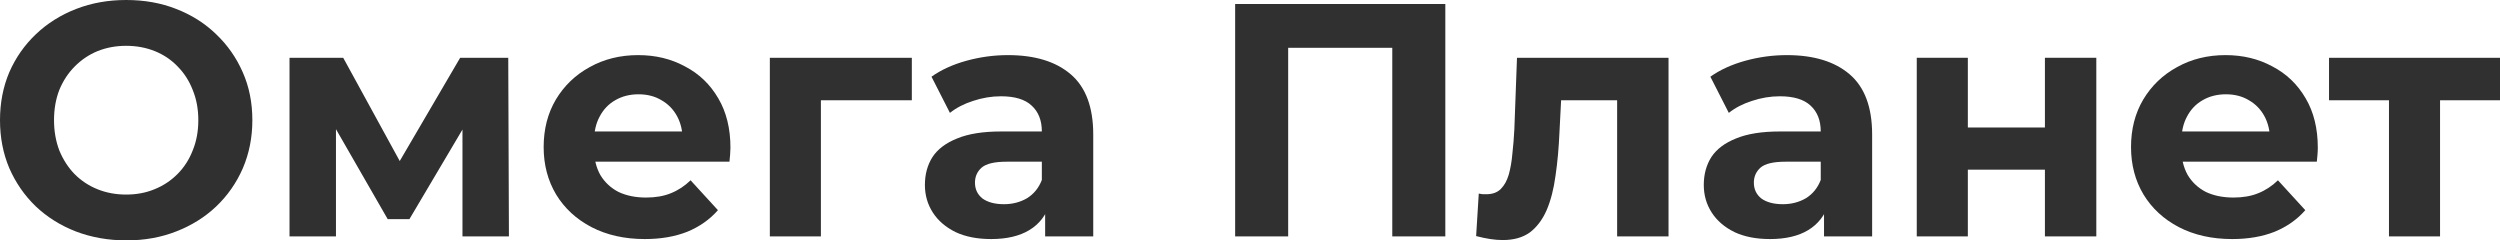
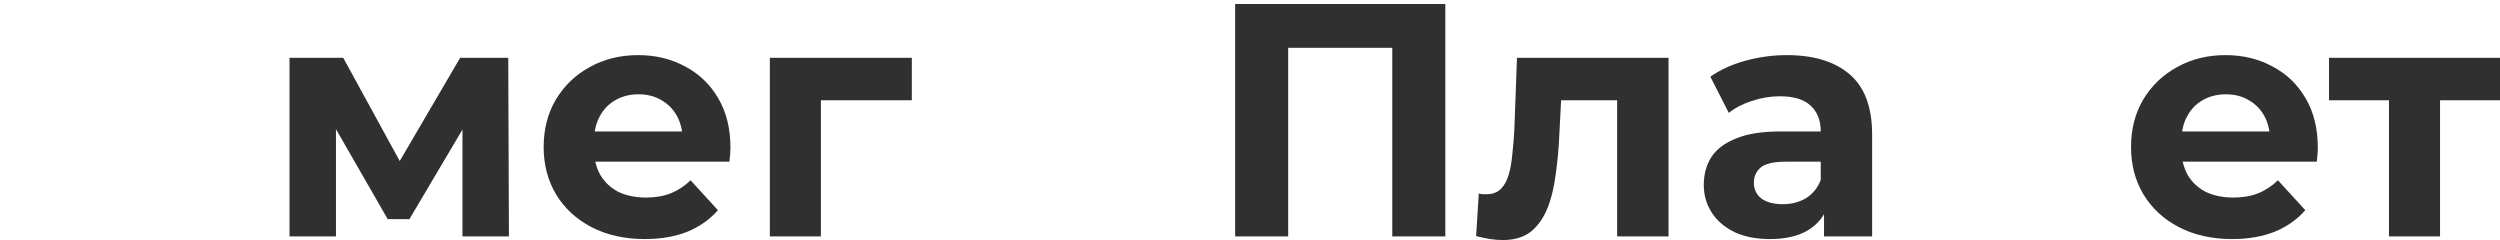
<svg xmlns="http://www.w3.org/2000/svg" width="156" height="15" viewBox="0 0 156 15" fill="none">
-   <path d="M7.894 15C6.756 15 5.701 14.813 4.728 14.441C3.769 14.068 2.933 13.543 2.22 12.866C1.521 12.189 0.973 11.395 0.576 10.483C0.192 9.572 0 8.577 0 7.5C0 6.423 0.192 5.428 0.576 4.517C0.973 3.605 1.528 2.811 2.241 2.134C2.953 1.457 3.789 0.932 4.749 0.559C5.708 0.186 6.75 0 7.873 0C9.011 0 10.052 0.186 10.998 0.559C11.957 0.932 12.787 1.457 13.486 2.134C14.198 2.811 14.753 3.605 15.151 4.517C15.548 5.414 15.747 6.409 15.747 7.5C15.747 8.577 15.548 9.579 15.151 10.504C14.753 11.416 14.198 12.21 13.486 12.887C12.787 13.55 11.957 14.068 10.998 14.441C10.052 14.813 9.018 15 7.894 15ZM7.873 12.141C8.518 12.141 9.107 12.03 9.641 11.809C10.19 11.588 10.669 11.271 11.08 10.856C11.491 10.442 11.807 9.952 12.026 9.385C12.259 8.819 12.375 8.191 12.375 7.5C12.375 6.809 12.259 6.181 12.026 5.615C11.807 5.048 11.491 4.558 11.08 4.144C10.683 3.729 10.21 3.412 9.662 3.191C9.114 2.97 8.518 2.859 7.873 2.859C7.229 2.859 6.633 2.97 6.085 3.191C5.55 3.412 5.078 3.729 4.666 4.144C4.255 4.558 3.933 5.048 3.7 5.615C3.481 6.181 3.371 6.809 3.371 7.5C3.371 8.177 3.481 8.805 3.7 9.385C3.933 9.952 4.248 10.442 4.646 10.856C5.057 11.271 5.537 11.588 6.085 11.809C6.633 12.03 7.229 12.141 7.873 12.141Z" fill="#303030" />
  <path d="M18.066 14.751V3.605H21.416L25.589 11.229H24.253L28.714 3.605H31.715L31.757 14.751H28.858V6.92L29.351 7.251L25.548 13.674H24.192L20.368 7.023L20.964 6.878V14.751H18.066Z" fill="#303030" />
  <path d="M40.235 14.917C38.974 14.917 37.864 14.668 36.905 14.171C35.959 13.674 35.226 12.997 34.705 12.141C34.184 11.271 33.924 10.283 33.924 9.178C33.924 8.059 34.178 7.072 34.684 6.215C35.205 5.345 35.911 4.669 36.802 4.185C37.693 3.688 38.7 3.439 39.824 3.439C40.907 3.439 41.88 3.674 42.743 4.144C43.62 4.599 44.312 5.262 44.819 6.133C45.326 6.989 45.58 8.018 45.58 9.22C45.58 9.344 45.573 9.489 45.559 9.655C45.545 9.807 45.532 9.952 45.518 10.09H36.535V8.204H43.833L42.599 8.764C42.599 8.184 42.483 7.68 42.25 7.251C42.017 6.823 41.694 6.492 41.283 6.257C40.872 6.008 40.393 5.884 39.844 5.884C39.296 5.884 38.81 6.008 38.385 6.257C37.974 6.492 37.652 6.83 37.419 7.272C37.186 7.7 37.069 8.211 37.069 8.805V9.302C37.069 9.91 37.199 10.449 37.46 10.918C37.734 11.374 38.111 11.726 38.59 11.975C39.084 12.21 39.659 12.327 40.317 12.327C40.907 12.327 41.42 12.238 41.859 12.058C42.311 11.879 42.722 11.609 43.092 11.25L44.799 13.115C44.292 13.695 43.654 14.144 42.887 14.461C42.119 14.765 41.235 14.917 40.235 14.917Z" fill="#303030" />
  <path d="M48.038 14.751V3.605H56.898V6.257H50.505L51.224 5.552V14.751H48.038Z" fill="#303030" />
-   <path d="M65.217 14.751V12.576L65.011 12.099V8.204C65.011 7.514 64.799 6.975 64.374 6.588C63.963 6.202 63.326 6.008 62.462 6.008C61.873 6.008 61.291 6.105 60.715 6.298C60.153 6.478 59.673 6.727 59.276 7.044L58.125 4.786C58.728 4.358 59.454 4.026 60.304 3.791C61.154 3.557 62.017 3.439 62.894 3.439C64.58 3.439 65.888 3.84 66.82 4.641C67.752 5.442 68.218 6.692 68.218 8.391V14.751H65.217ZM61.846 14.917C60.982 14.917 60.242 14.772 59.626 14.482C59.009 14.178 58.536 13.771 58.207 13.26C57.878 12.749 57.714 12.175 57.714 11.54C57.714 10.877 57.871 10.297 58.187 9.8C58.515 9.302 59.029 8.916 59.728 8.639C60.427 8.349 61.339 8.204 62.462 8.204H65.402V10.09H62.812C62.058 10.09 61.537 10.214 61.249 10.463C60.975 10.711 60.838 11.022 60.838 11.395C60.838 11.809 60.996 12.141 61.311 12.389C61.64 12.624 62.086 12.742 62.647 12.742C63.182 12.742 63.661 12.617 64.086 12.369C64.511 12.106 64.82 11.726 65.011 11.229L65.505 12.721C65.272 13.439 64.847 13.985 64.23 14.358C63.614 14.731 62.819 14.917 61.846 14.917Z" fill="#303030" />
  <path d="M77.073 14.751V0.249H90.188V14.751H86.878V2.217L87.639 2.983H79.622L80.382 2.217V14.751H77.073Z" fill="#303030" />
  <path d="M92.111 14.731L92.275 12.079C92.357 12.092 92.44 12.106 92.522 12.12C92.604 12.12 92.68 12.12 92.748 12.12C93.132 12.12 93.433 12.01 93.653 11.789C93.872 11.568 94.036 11.271 94.146 10.898C94.255 10.511 94.331 10.076 94.372 9.593C94.427 9.109 94.468 8.605 94.495 8.08L94.66 3.605H104.116V14.751H100.909V5.47L101.629 6.257H96.777L97.456 5.428L97.312 8.225C97.27 9.22 97.188 10.131 97.065 10.96C96.955 11.789 96.77 12.507 96.51 13.115C96.249 13.709 95.9 14.171 95.462 14.503C95.023 14.82 94.461 14.979 93.776 14.979C93.529 14.979 93.269 14.959 92.995 14.917C92.721 14.876 92.426 14.813 92.111 14.731Z" fill="#303030" />
  <path d="M113.819 14.751V12.576L113.614 12.099V8.204C113.614 7.514 113.401 6.975 112.977 6.588C112.565 6.202 111.928 6.008 111.065 6.008C110.475 6.008 109.893 6.105 109.317 6.298C108.755 6.478 108.276 6.727 107.878 7.044L106.727 4.786C107.33 4.358 108.057 4.026 108.906 3.791C109.756 3.557 110.619 3.439 111.496 3.439C113.182 3.439 114.491 3.84 115.423 4.641C116.355 5.442 116.821 6.692 116.821 8.391V14.751H113.819ZM110.448 14.917C109.585 14.917 108.845 14.772 108.228 14.482C107.611 14.178 107.138 13.771 106.809 13.26C106.48 12.749 106.316 12.175 106.316 11.54C106.316 10.877 106.474 10.297 106.789 9.8C107.118 9.302 107.632 8.916 108.331 8.639C109.03 8.349 109.941 8.204 111.065 8.204H114.004V10.09H111.414C110.66 10.09 110.14 10.214 109.852 10.463C109.578 10.711 109.441 11.022 109.441 11.395C109.441 11.809 109.598 12.141 109.913 12.389C110.242 12.624 110.688 12.742 111.25 12.742C111.784 12.742 112.264 12.617 112.689 12.369C113.114 12.106 113.422 11.726 113.614 11.229L114.107 12.721C113.874 13.439 113.449 13.985 112.833 14.358C112.216 14.731 111.421 14.917 110.448 14.917Z" fill="#303030" />
-   <path d="M119.606 14.751V3.605H122.793V7.956H127.603V3.605H130.81V14.751H127.603V10.587H122.793V14.751H119.606Z" fill="#303030" />
  <path d="M139.287 14.917C138.026 14.917 136.916 14.668 135.956 14.171C135.011 13.674 134.278 12.997 133.757 12.141C133.236 11.271 132.976 10.283 132.976 9.178C132.976 8.059 133.229 7.072 133.736 6.215C134.257 5.345 134.963 4.669 135.854 4.185C136.744 3.688 137.752 3.439 138.875 3.439C139.958 3.439 140.931 3.674 141.795 4.144C142.672 4.599 143.364 5.262 143.871 6.133C144.378 6.989 144.631 8.018 144.631 9.22C144.631 9.344 144.625 9.489 144.611 9.655C144.597 9.807 144.583 9.952 144.57 10.09H135.586V8.204H142.884L141.651 8.764C141.651 8.184 141.534 7.68 141.301 7.251C141.068 6.823 140.746 6.492 140.335 6.257C139.924 6.008 139.444 5.884 138.896 5.884C138.348 5.884 137.861 6.008 137.436 6.257C137.025 6.492 136.703 6.83 136.47 7.272C136.237 7.7 136.121 8.211 136.121 8.805V9.302C136.121 9.91 136.251 10.449 136.511 10.918C136.785 11.374 137.162 11.726 137.642 11.975C138.135 12.21 138.711 12.327 139.369 12.327C139.958 12.327 140.472 12.238 140.911 12.058C141.363 11.879 141.774 11.609 142.144 11.25L143.85 13.115C143.343 13.695 142.706 14.144 141.938 14.461C141.171 14.765 140.287 14.917 139.287 14.917Z" fill="#303030" />
  <path d="M149.072 14.751V5.511L149.792 6.257H145.331V3.605H156V6.257H151.539L152.259 5.511V14.751H149.072Z" fill="#303030" />
</svg>